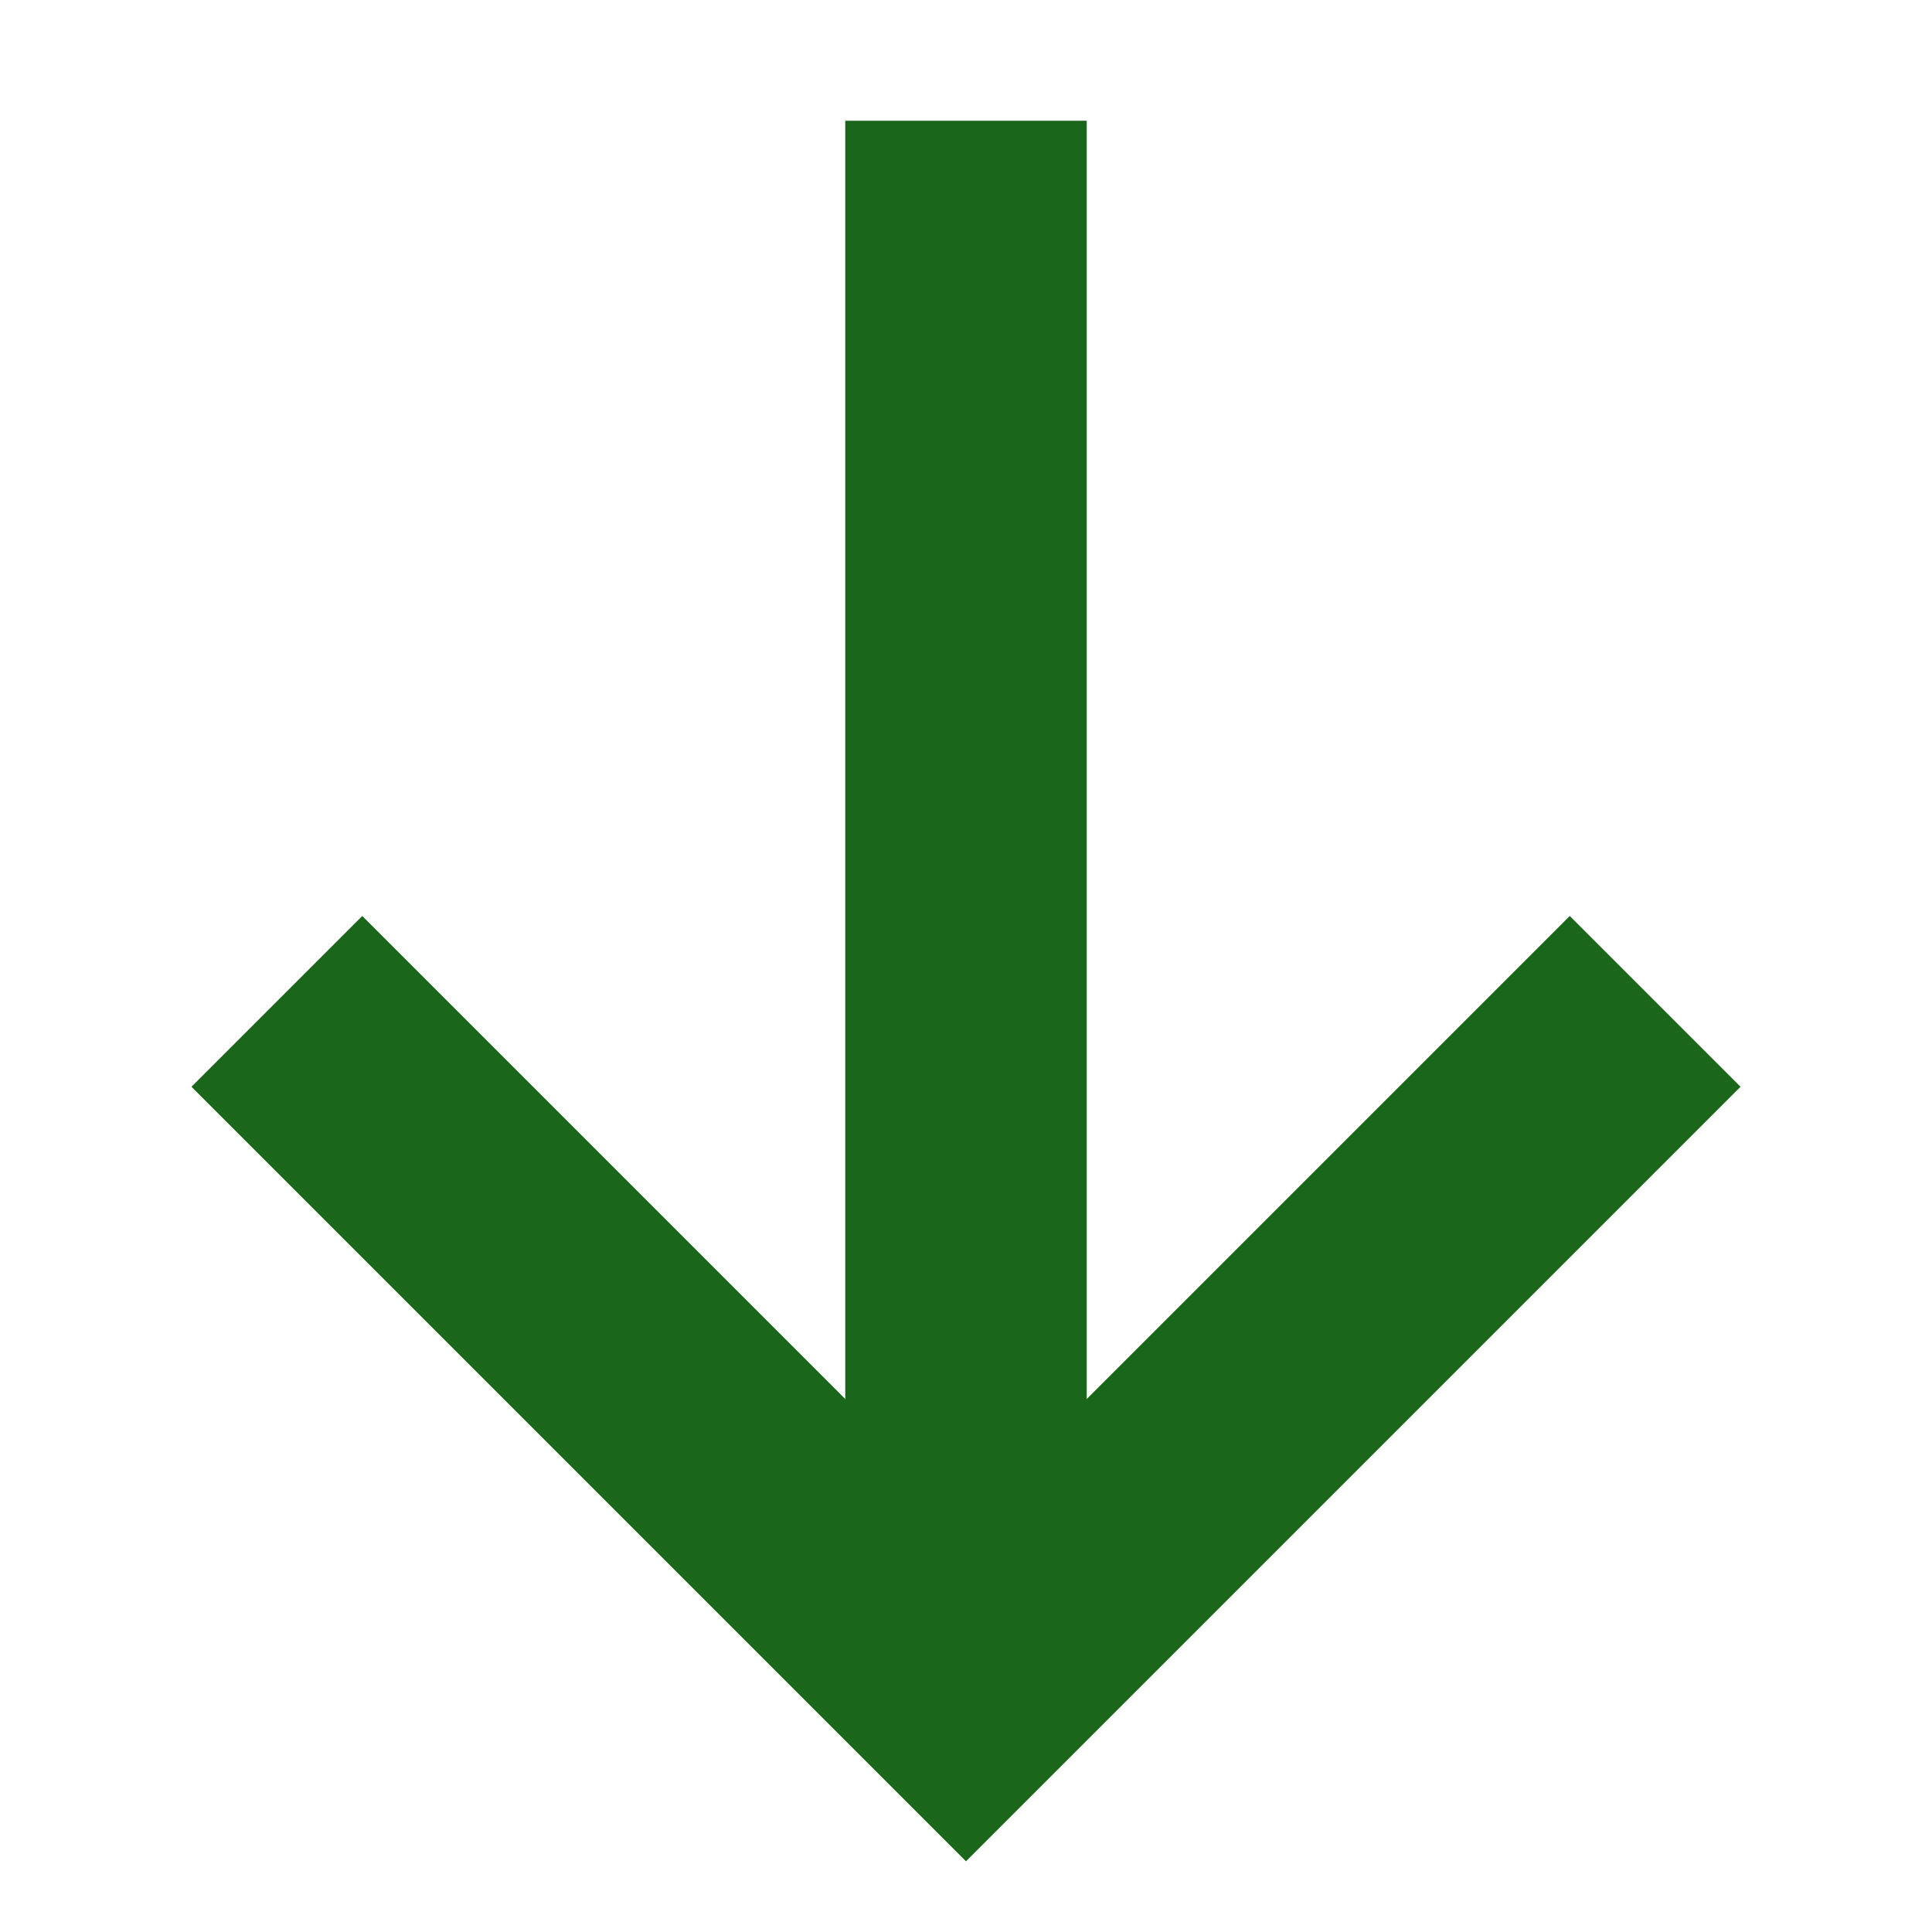
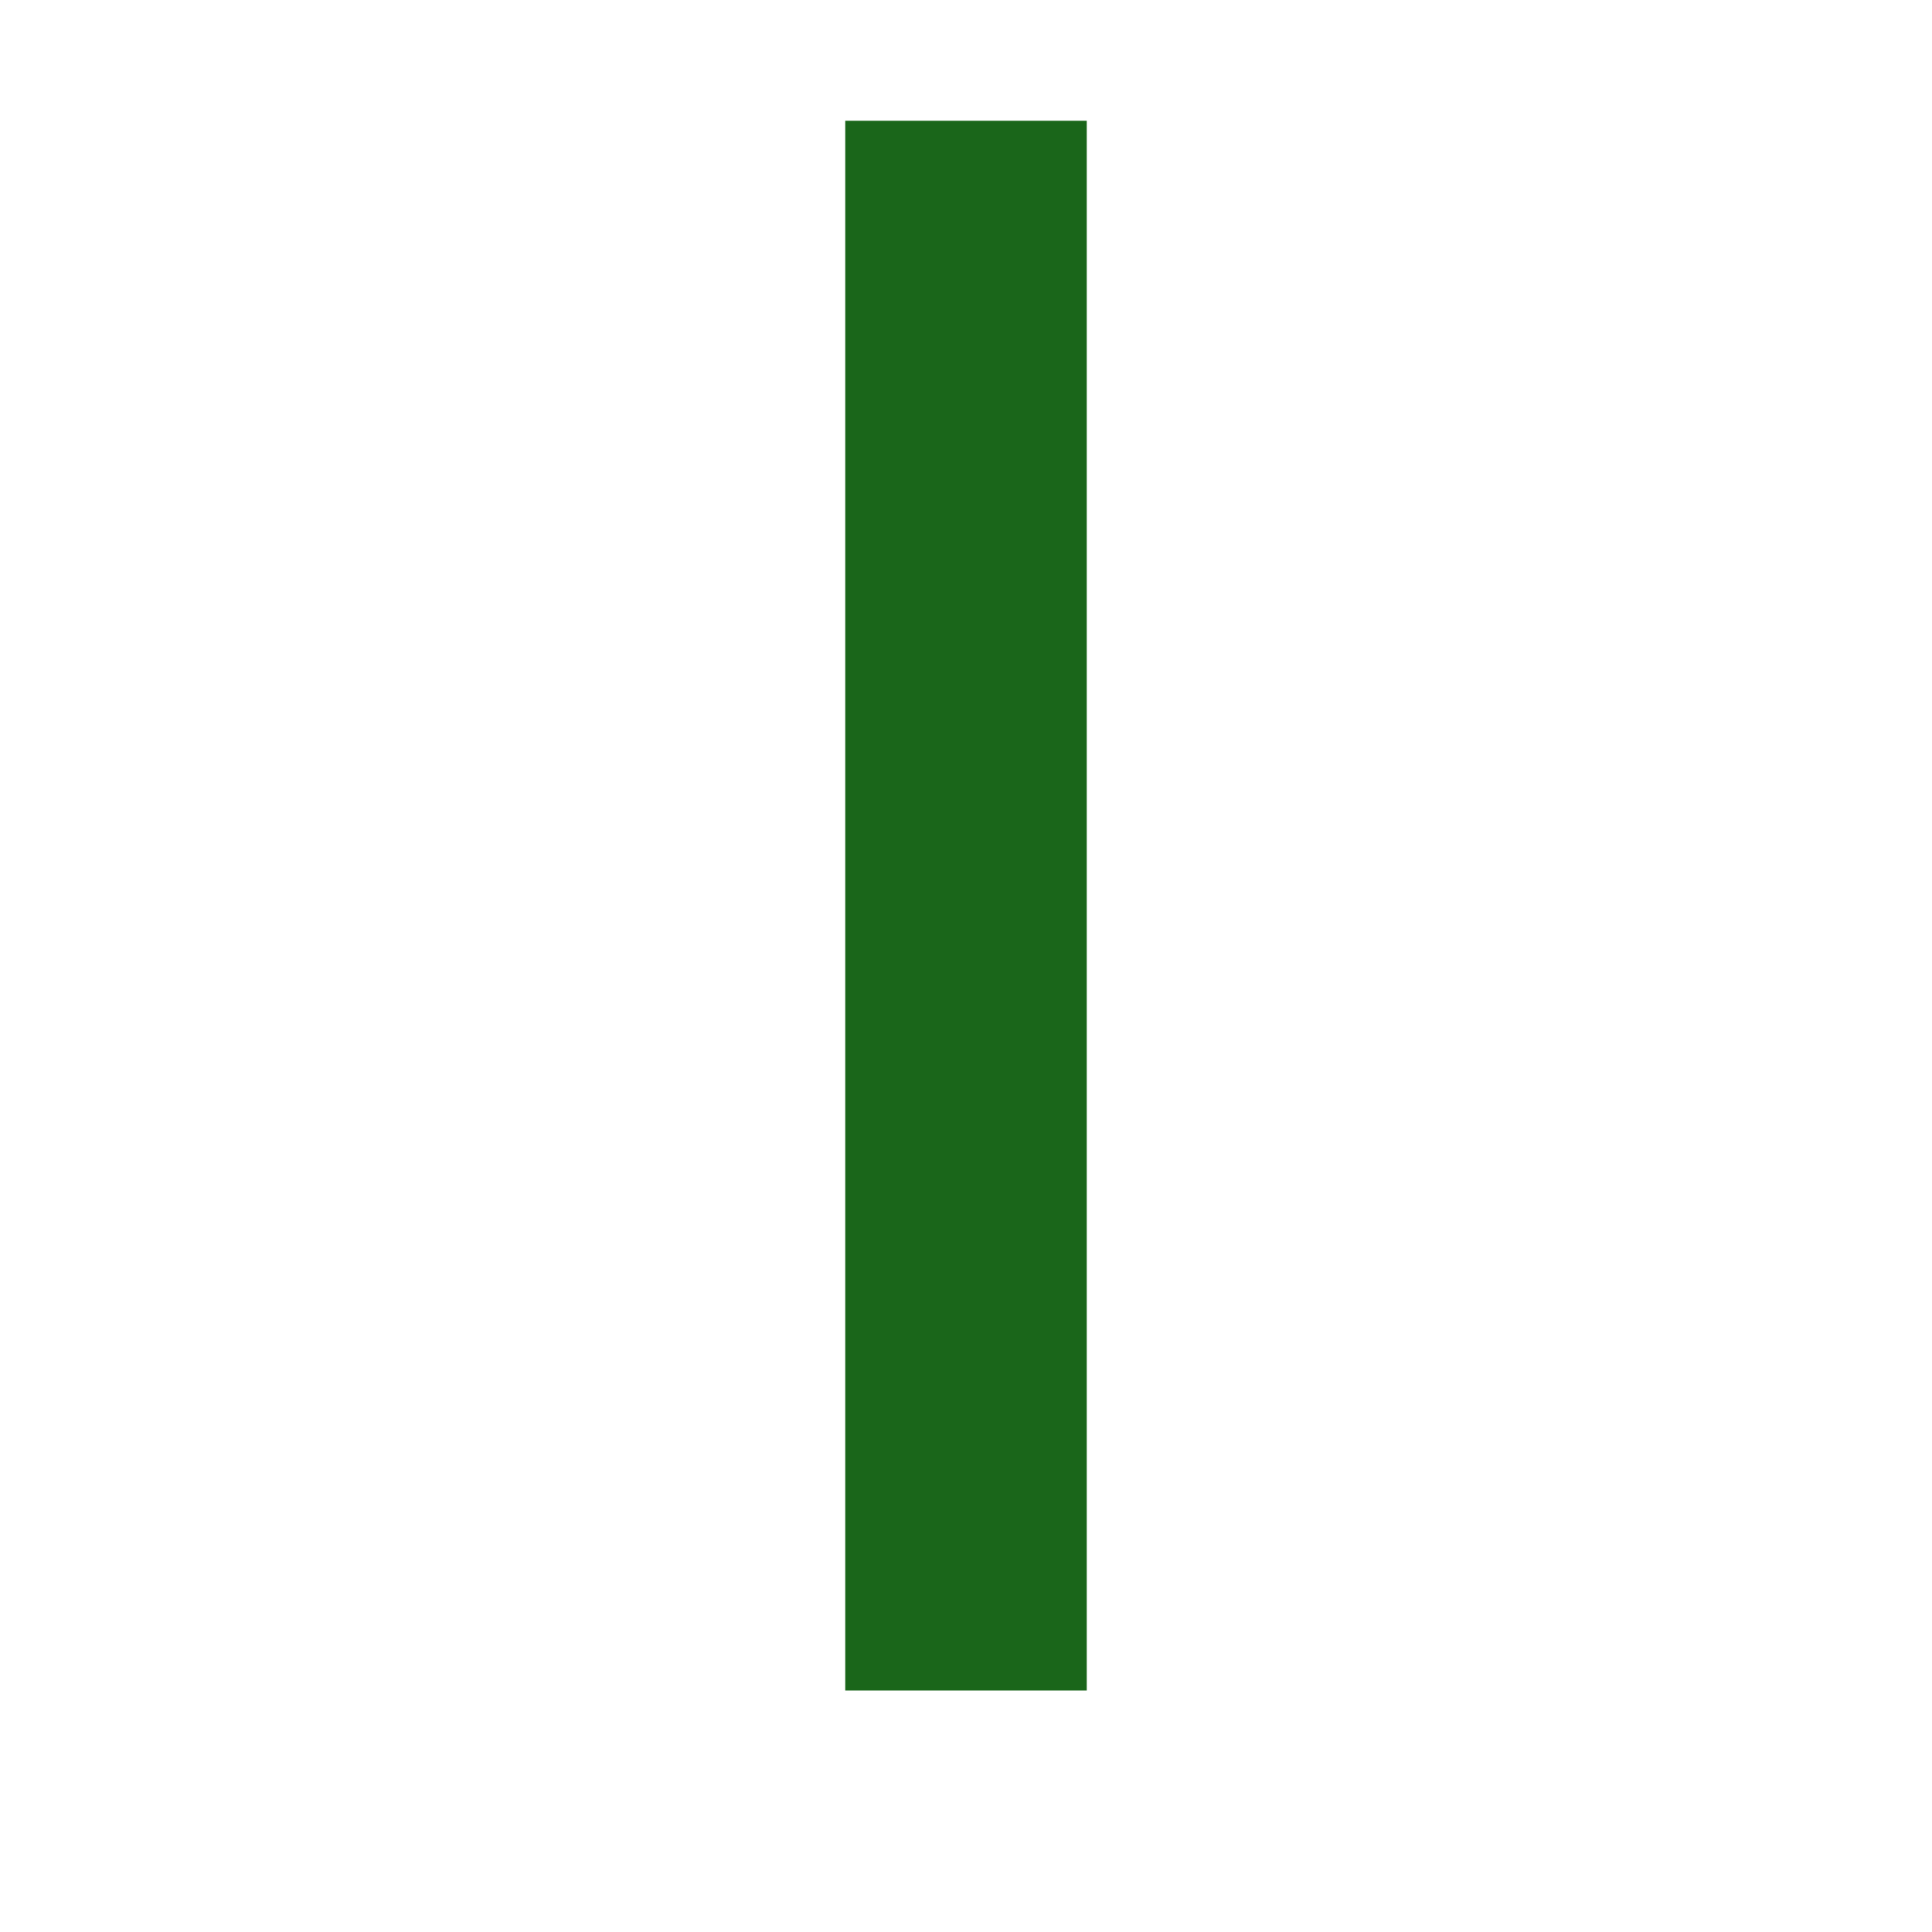
<svg xmlns="http://www.w3.org/2000/svg" width="16px" height="16px" viewBox="0 0 16 16" version="1.1">
  <title>Icon / 16 px / Downloaded</title>
  <desc>Created with Sketch.</desc>
  <g id="Icon-/-16-px-/-Downloaded" stroke="none" stroke-width="1" fill="none" fill-rule="evenodd">
    <g>
-       <rect id="Background" x="0" y="0" width="16" height="16" />
      <g id="Icon" transform="translate(3, 2)" />
      <line x1="8" y1="2" x2="8" y2="13" id="Line" stroke="#1A661A" stroke-width="2" stroke-linecap="square" />
-       <polyline id="Line" stroke="#1A661A" stroke-width="2" stroke-linecap="square" points="3 9 8 14 13 9" />
    </g>
  </g>
</svg>